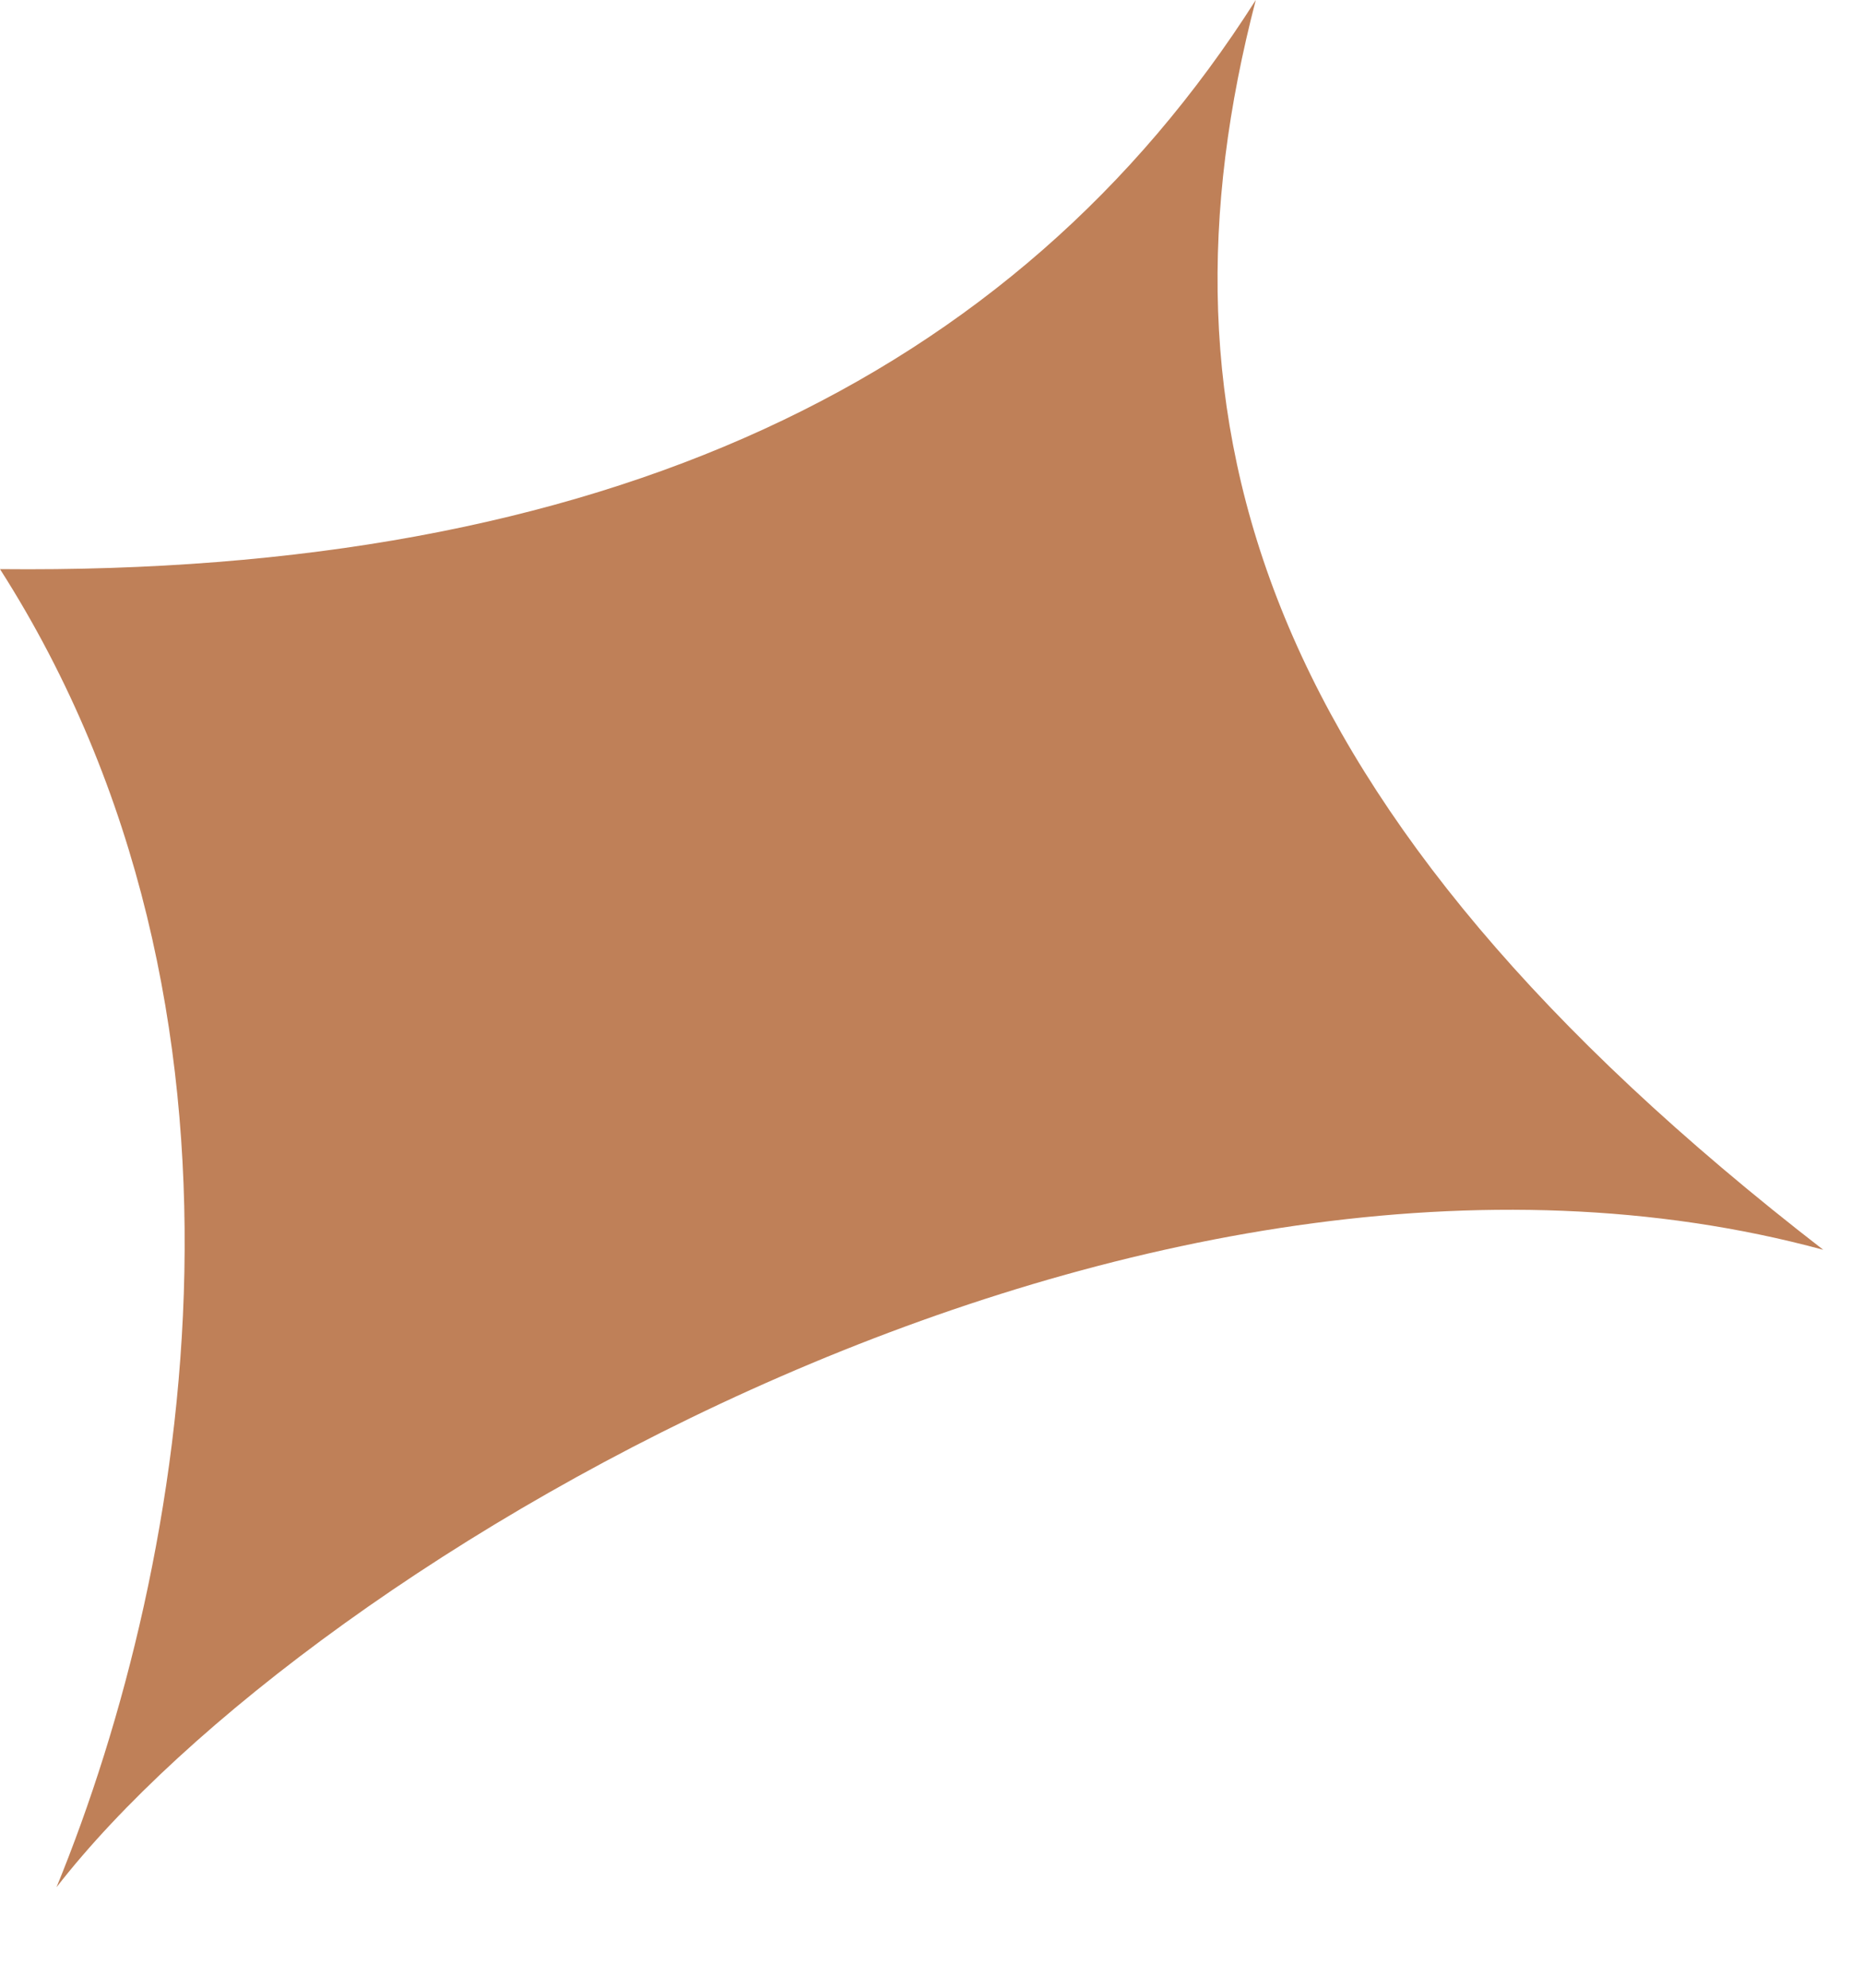
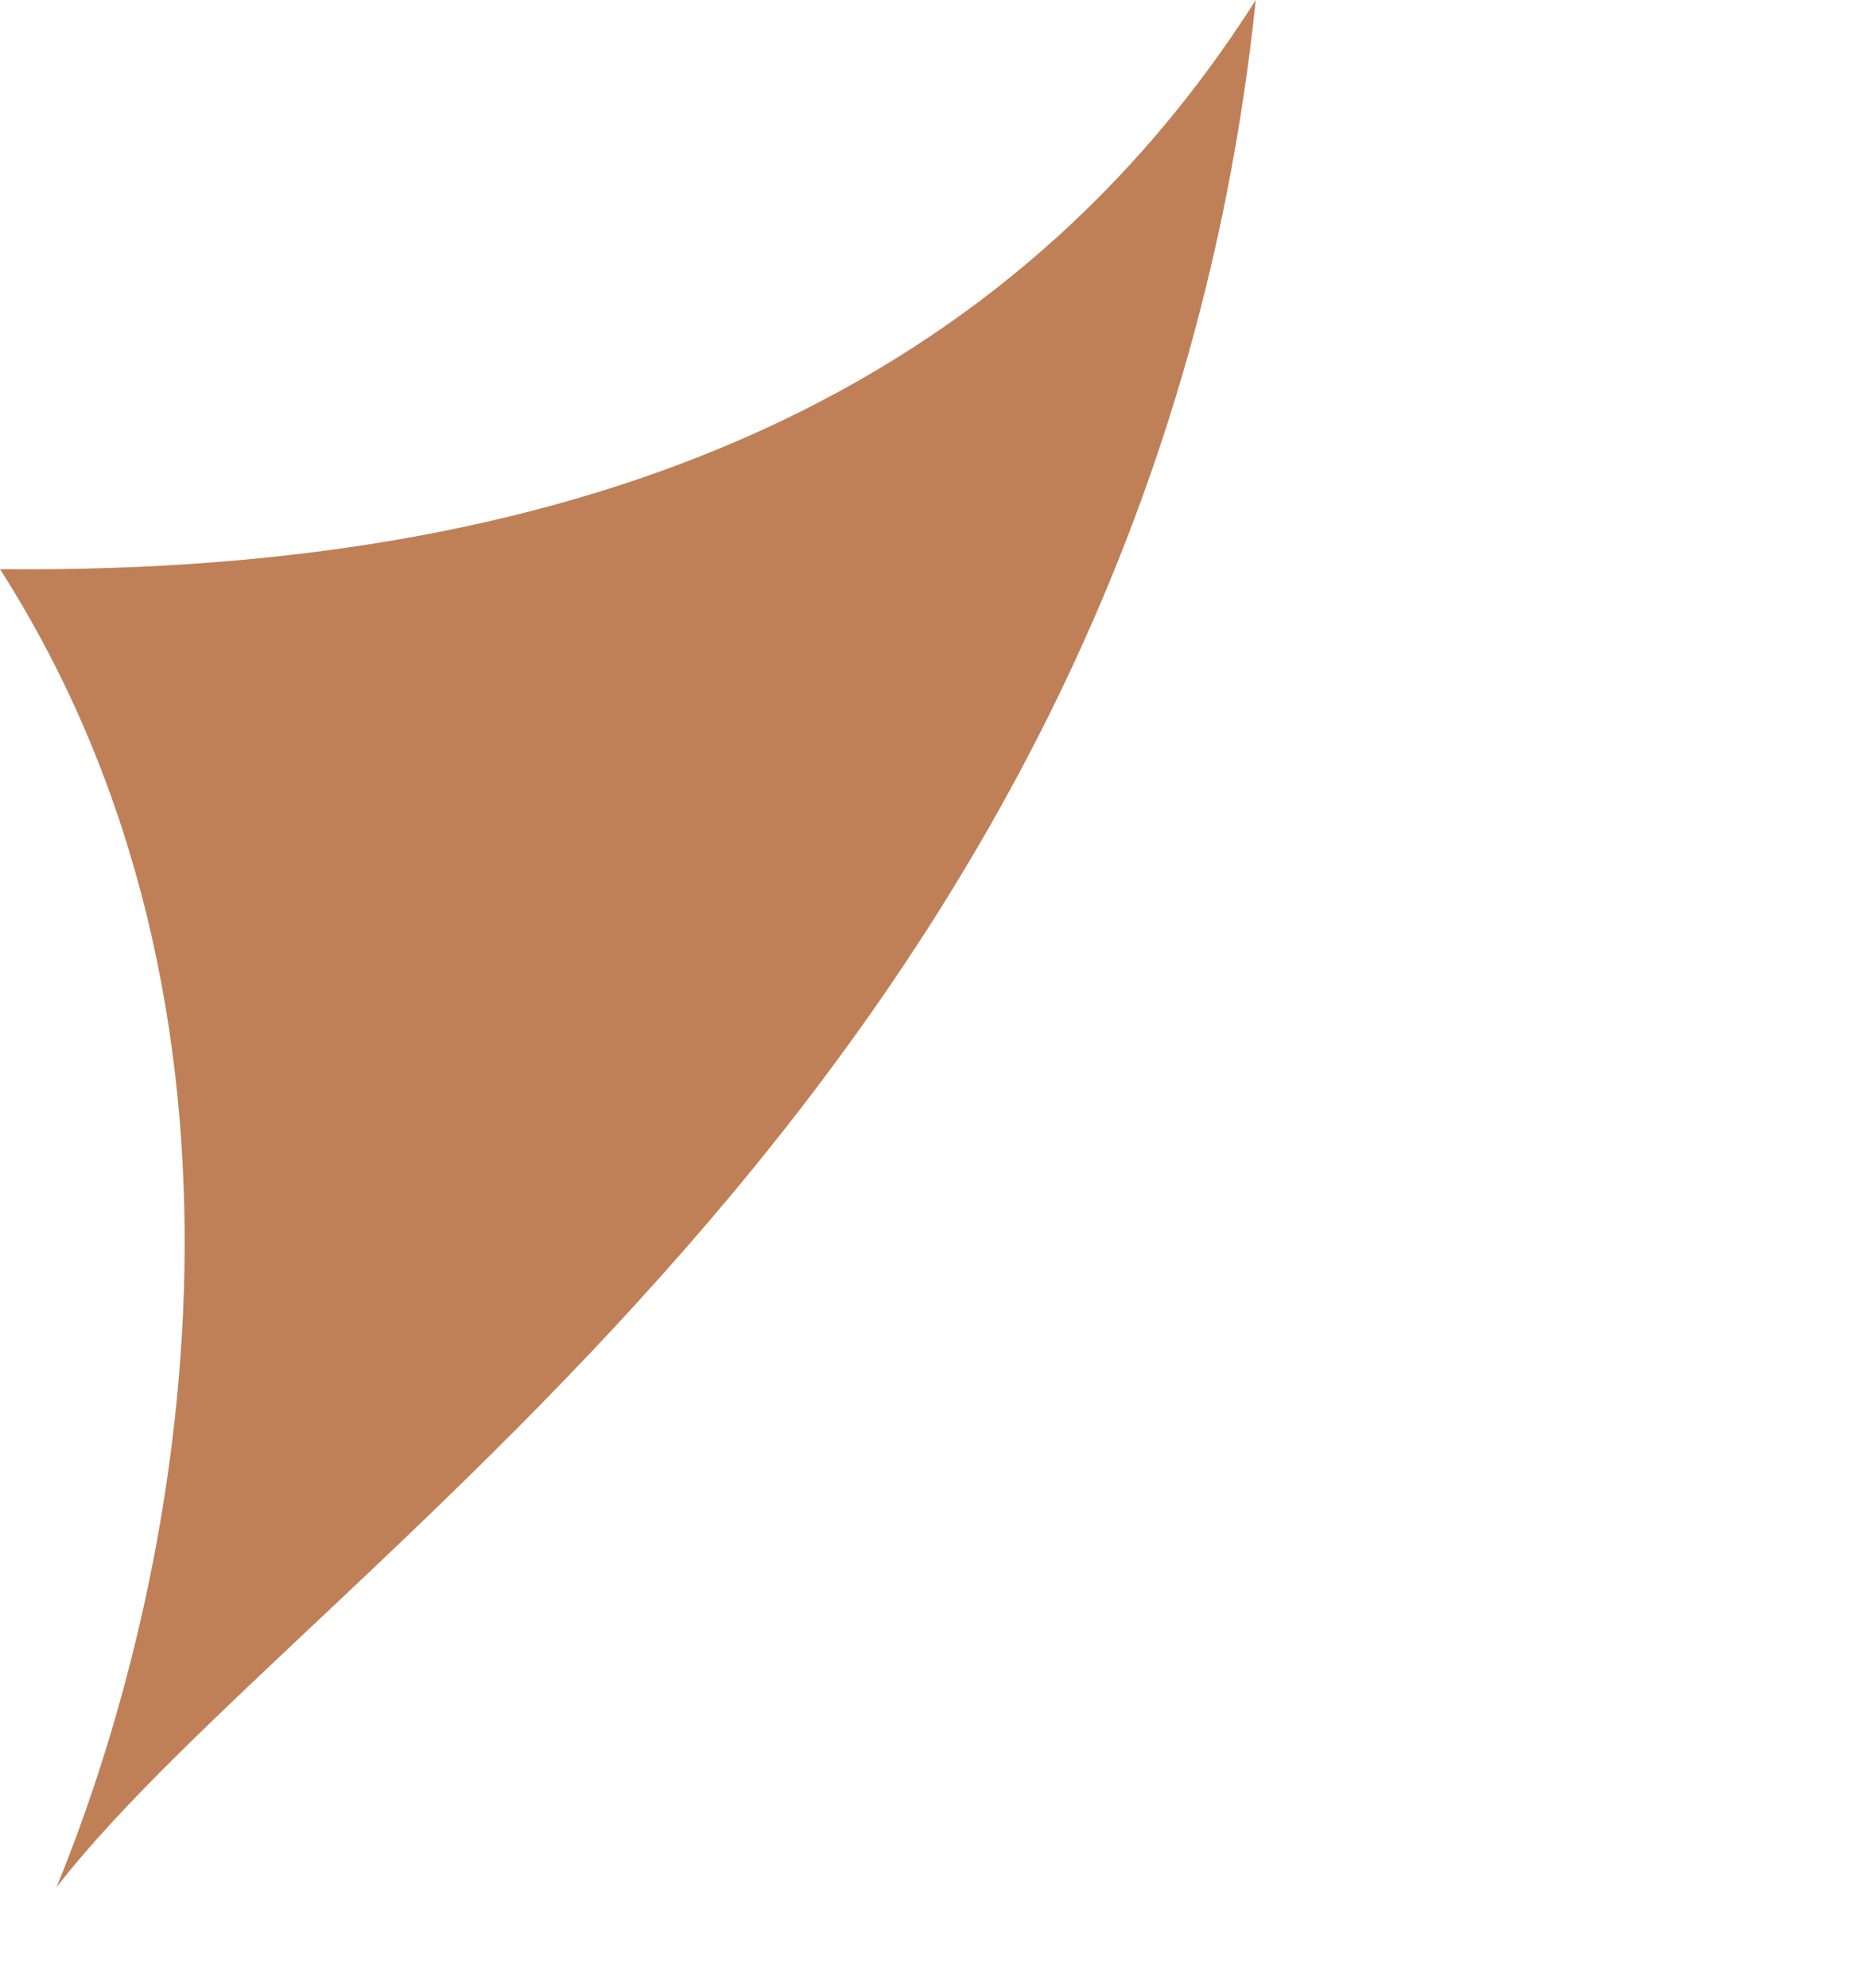
<svg xmlns="http://www.w3.org/2000/svg" width="15" height="16" viewBox="0 0 15 16" fill="none">
-   <path d="M0 4.581C4.857 4.631 8.169 3.056 10.111 -9.34191e-05C9.228 3.391 10.095 6.515 14.68 10.06C9.215 8.576 2.505 12.552 0.455 15.191C1.531 12.567 2.276 8.143 0 4.581Z" fill="#BF8058" />
+   <path d="M0 4.581C4.857 4.631 8.169 3.056 10.111 -9.34191e-05C9.215 8.576 2.505 12.552 0.455 15.191C1.531 12.567 2.276 8.143 0 4.581Z" fill="#BF8058" />
</svg>